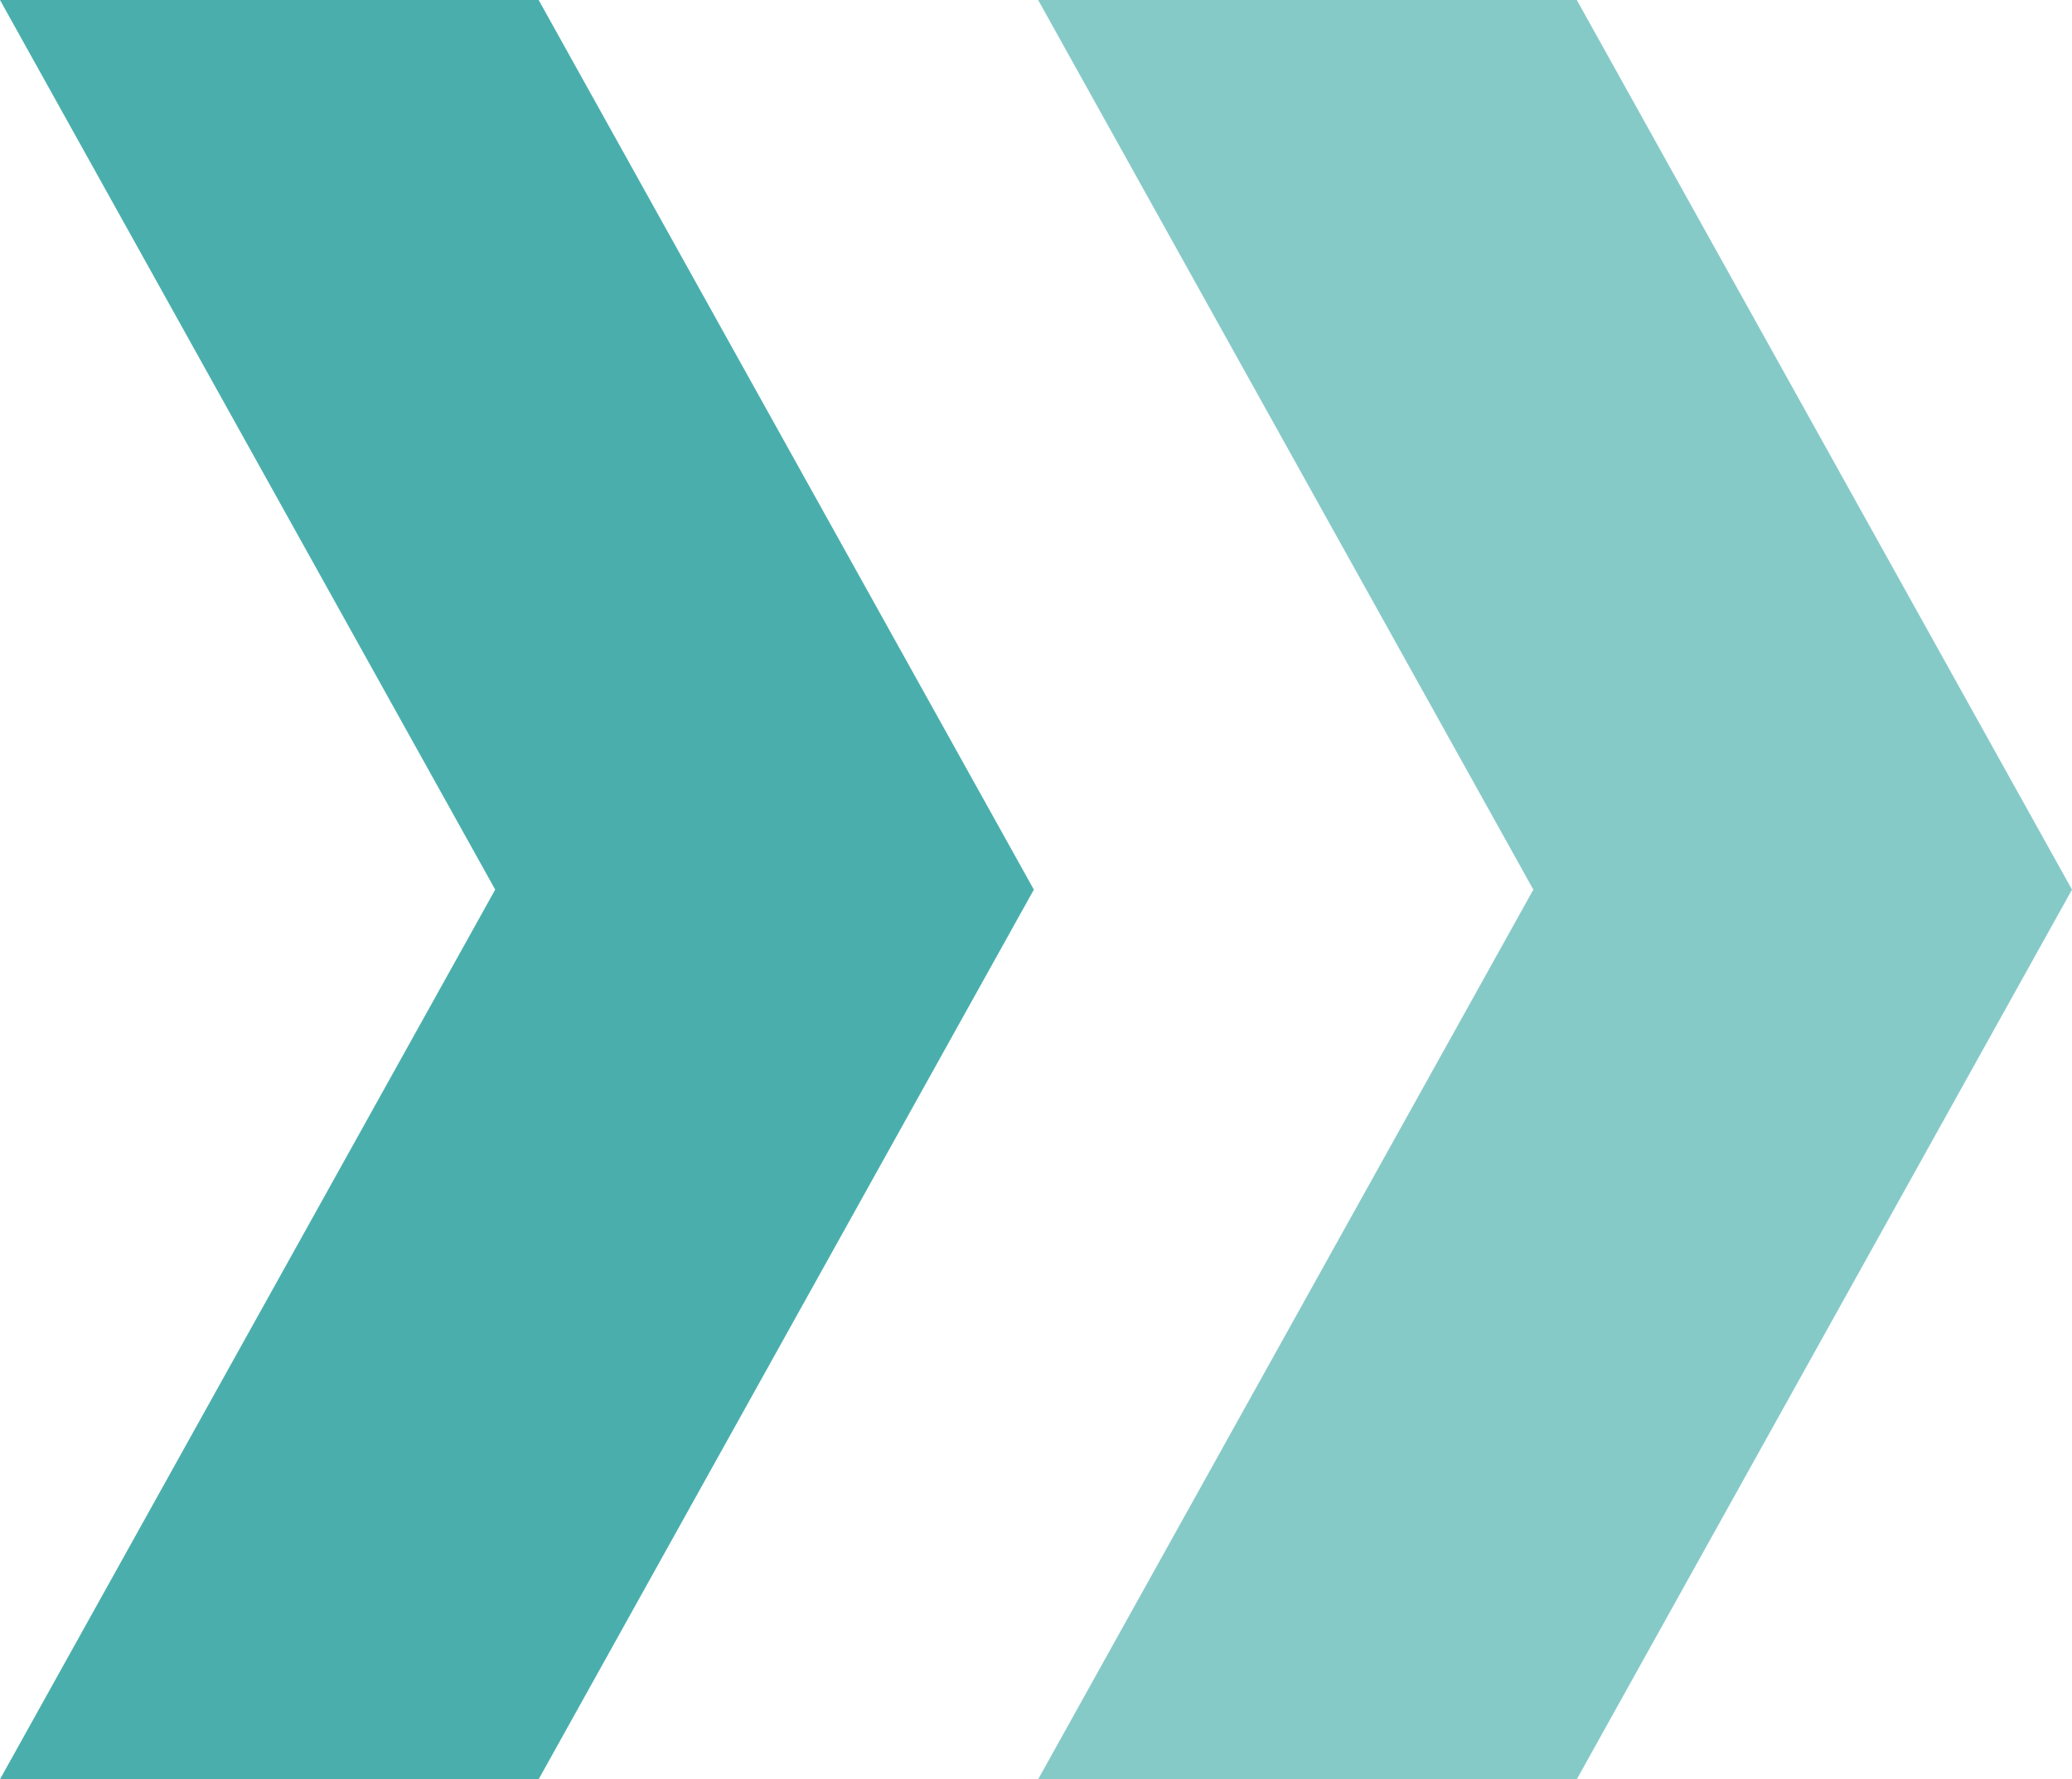
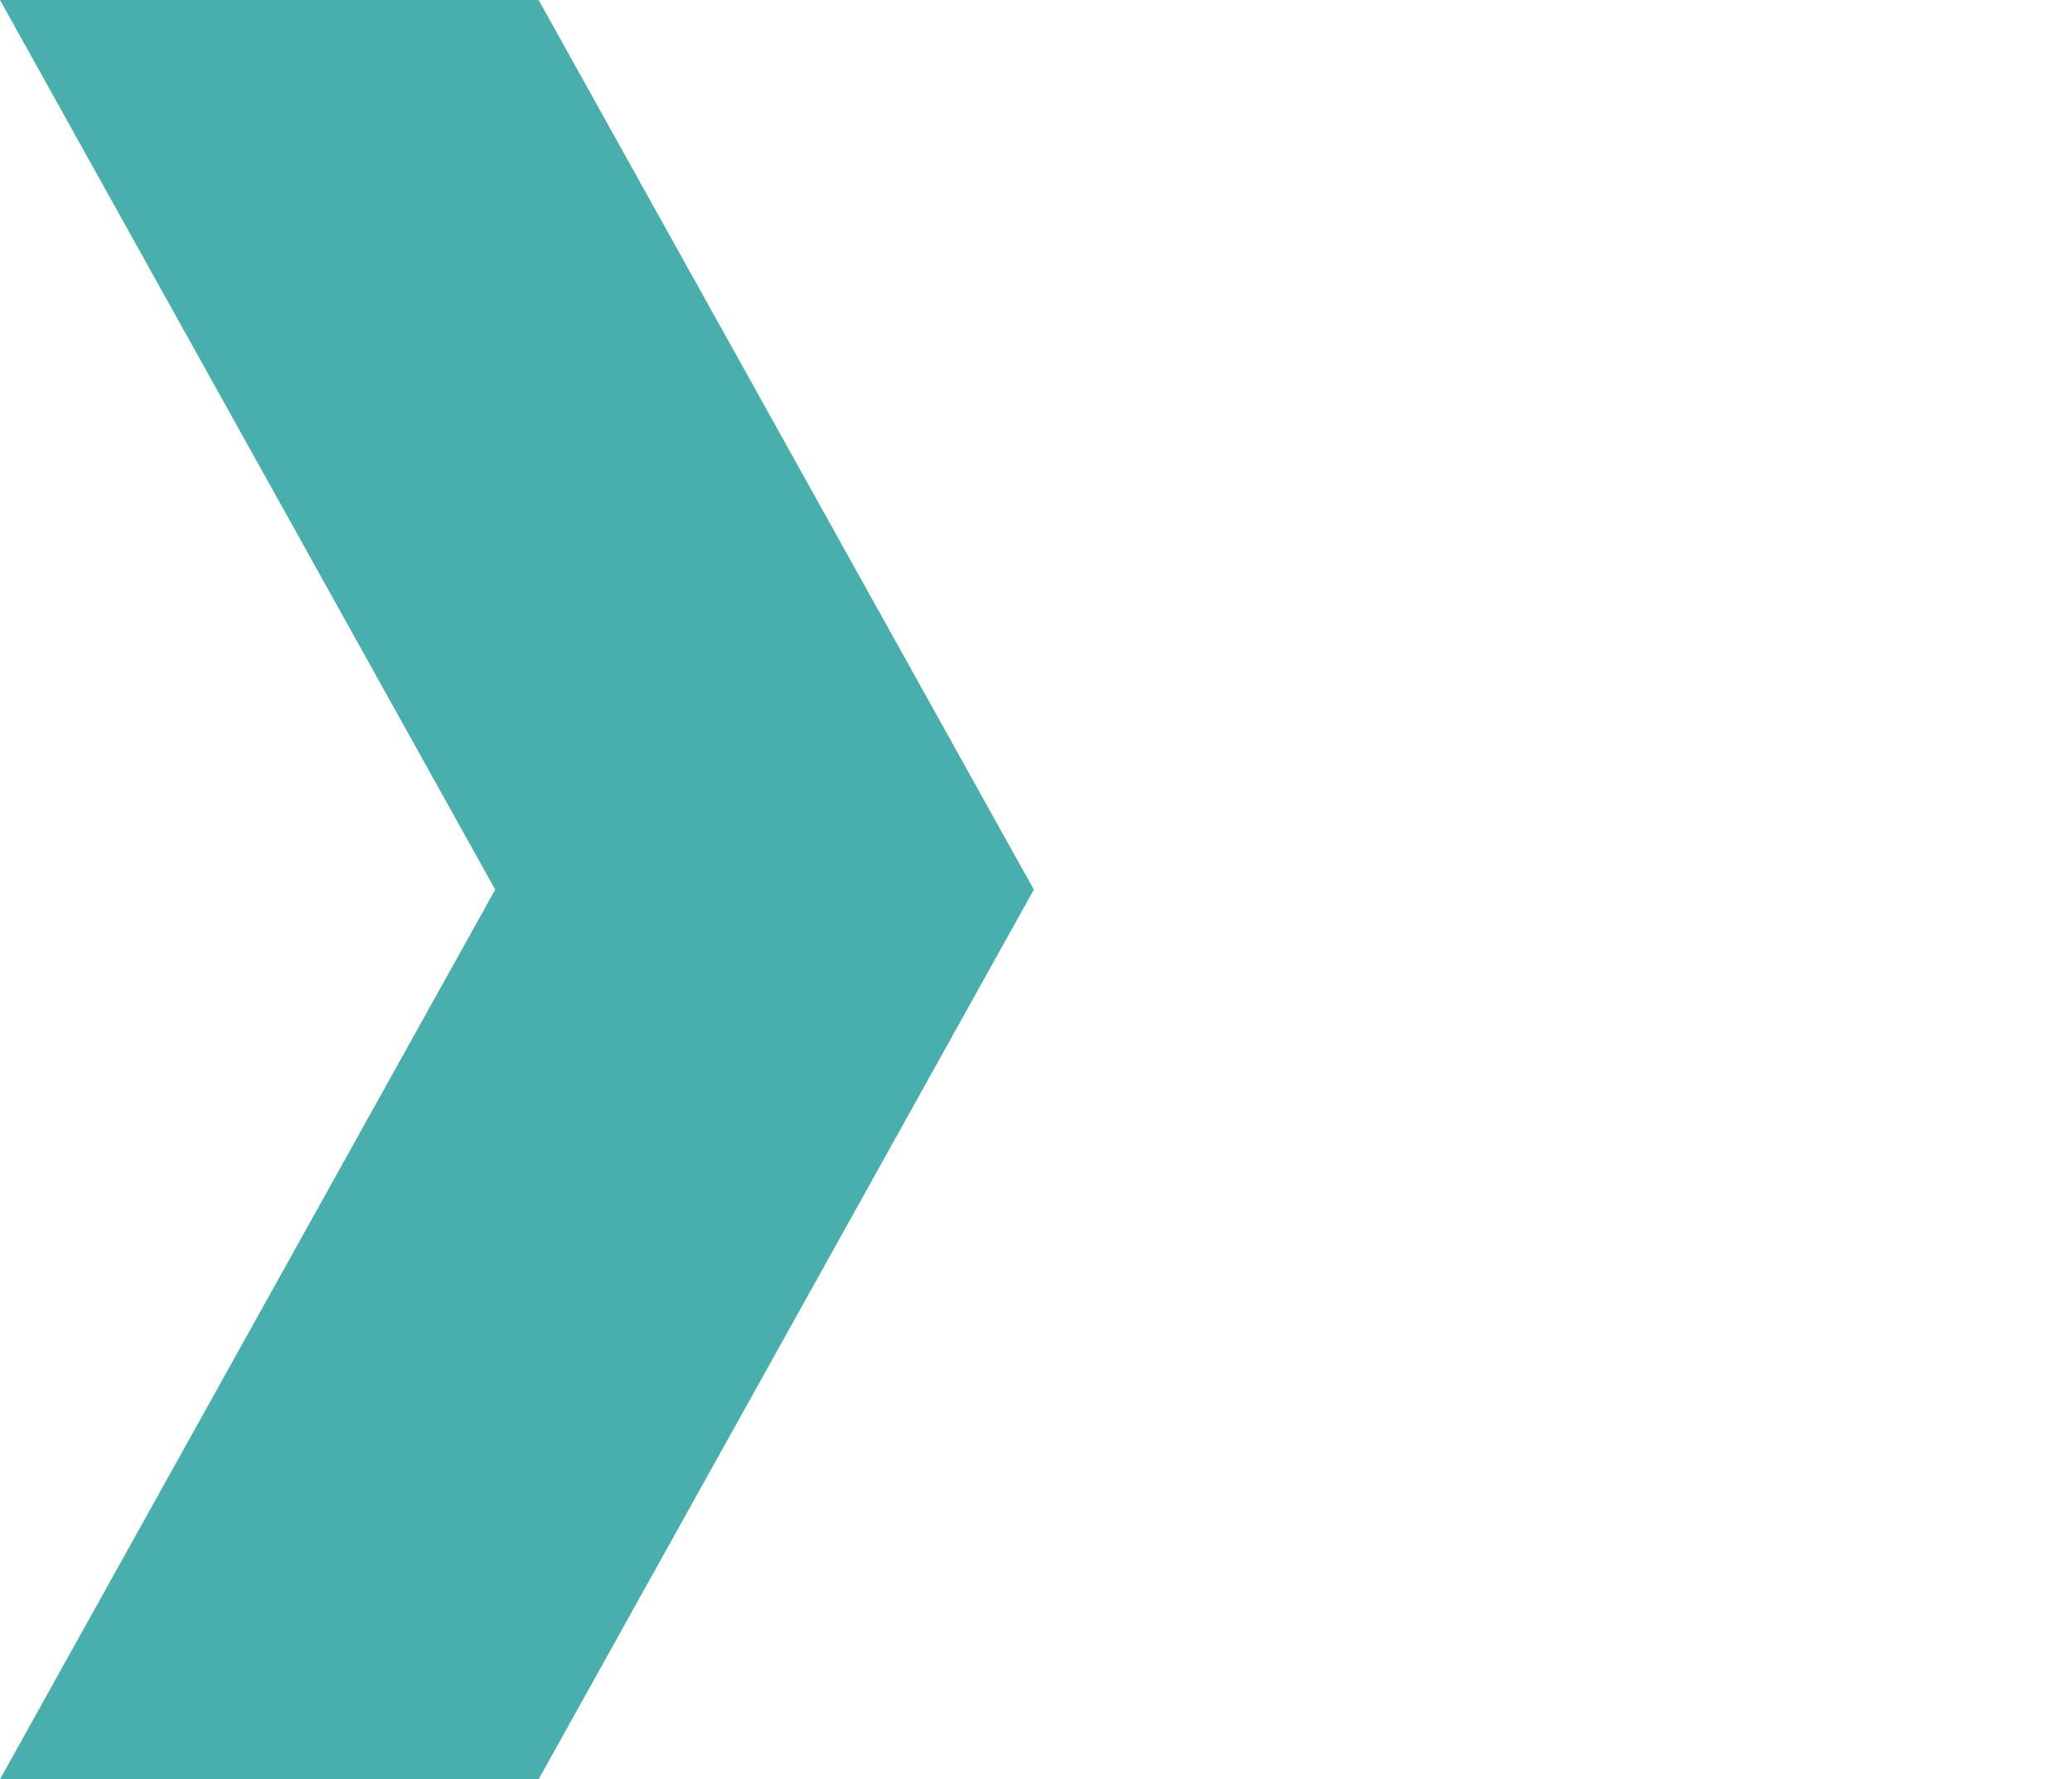
<svg xmlns="http://www.w3.org/2000/svg" id="Component_1_1" data-name="Component 1 – 1" width="13.971" height="12" viewBox="0 0 13.971 12">
-   <path id="Subtraction_120" data-name="Subtraction 120" d="M3.632,12H0L3.339,6,0,0H3.632L6.971,6,3.632,12Z" transform="translate(7)" fill="#86cac8" />
  <path id="Subtraction_130" data-name="Subtraction 130" d="M3.632,12H0L3.339,6,0,0H3.632L6.971,6,3.632,12Z" transform="translate(0)" fill="#4aafac" />
</svg>